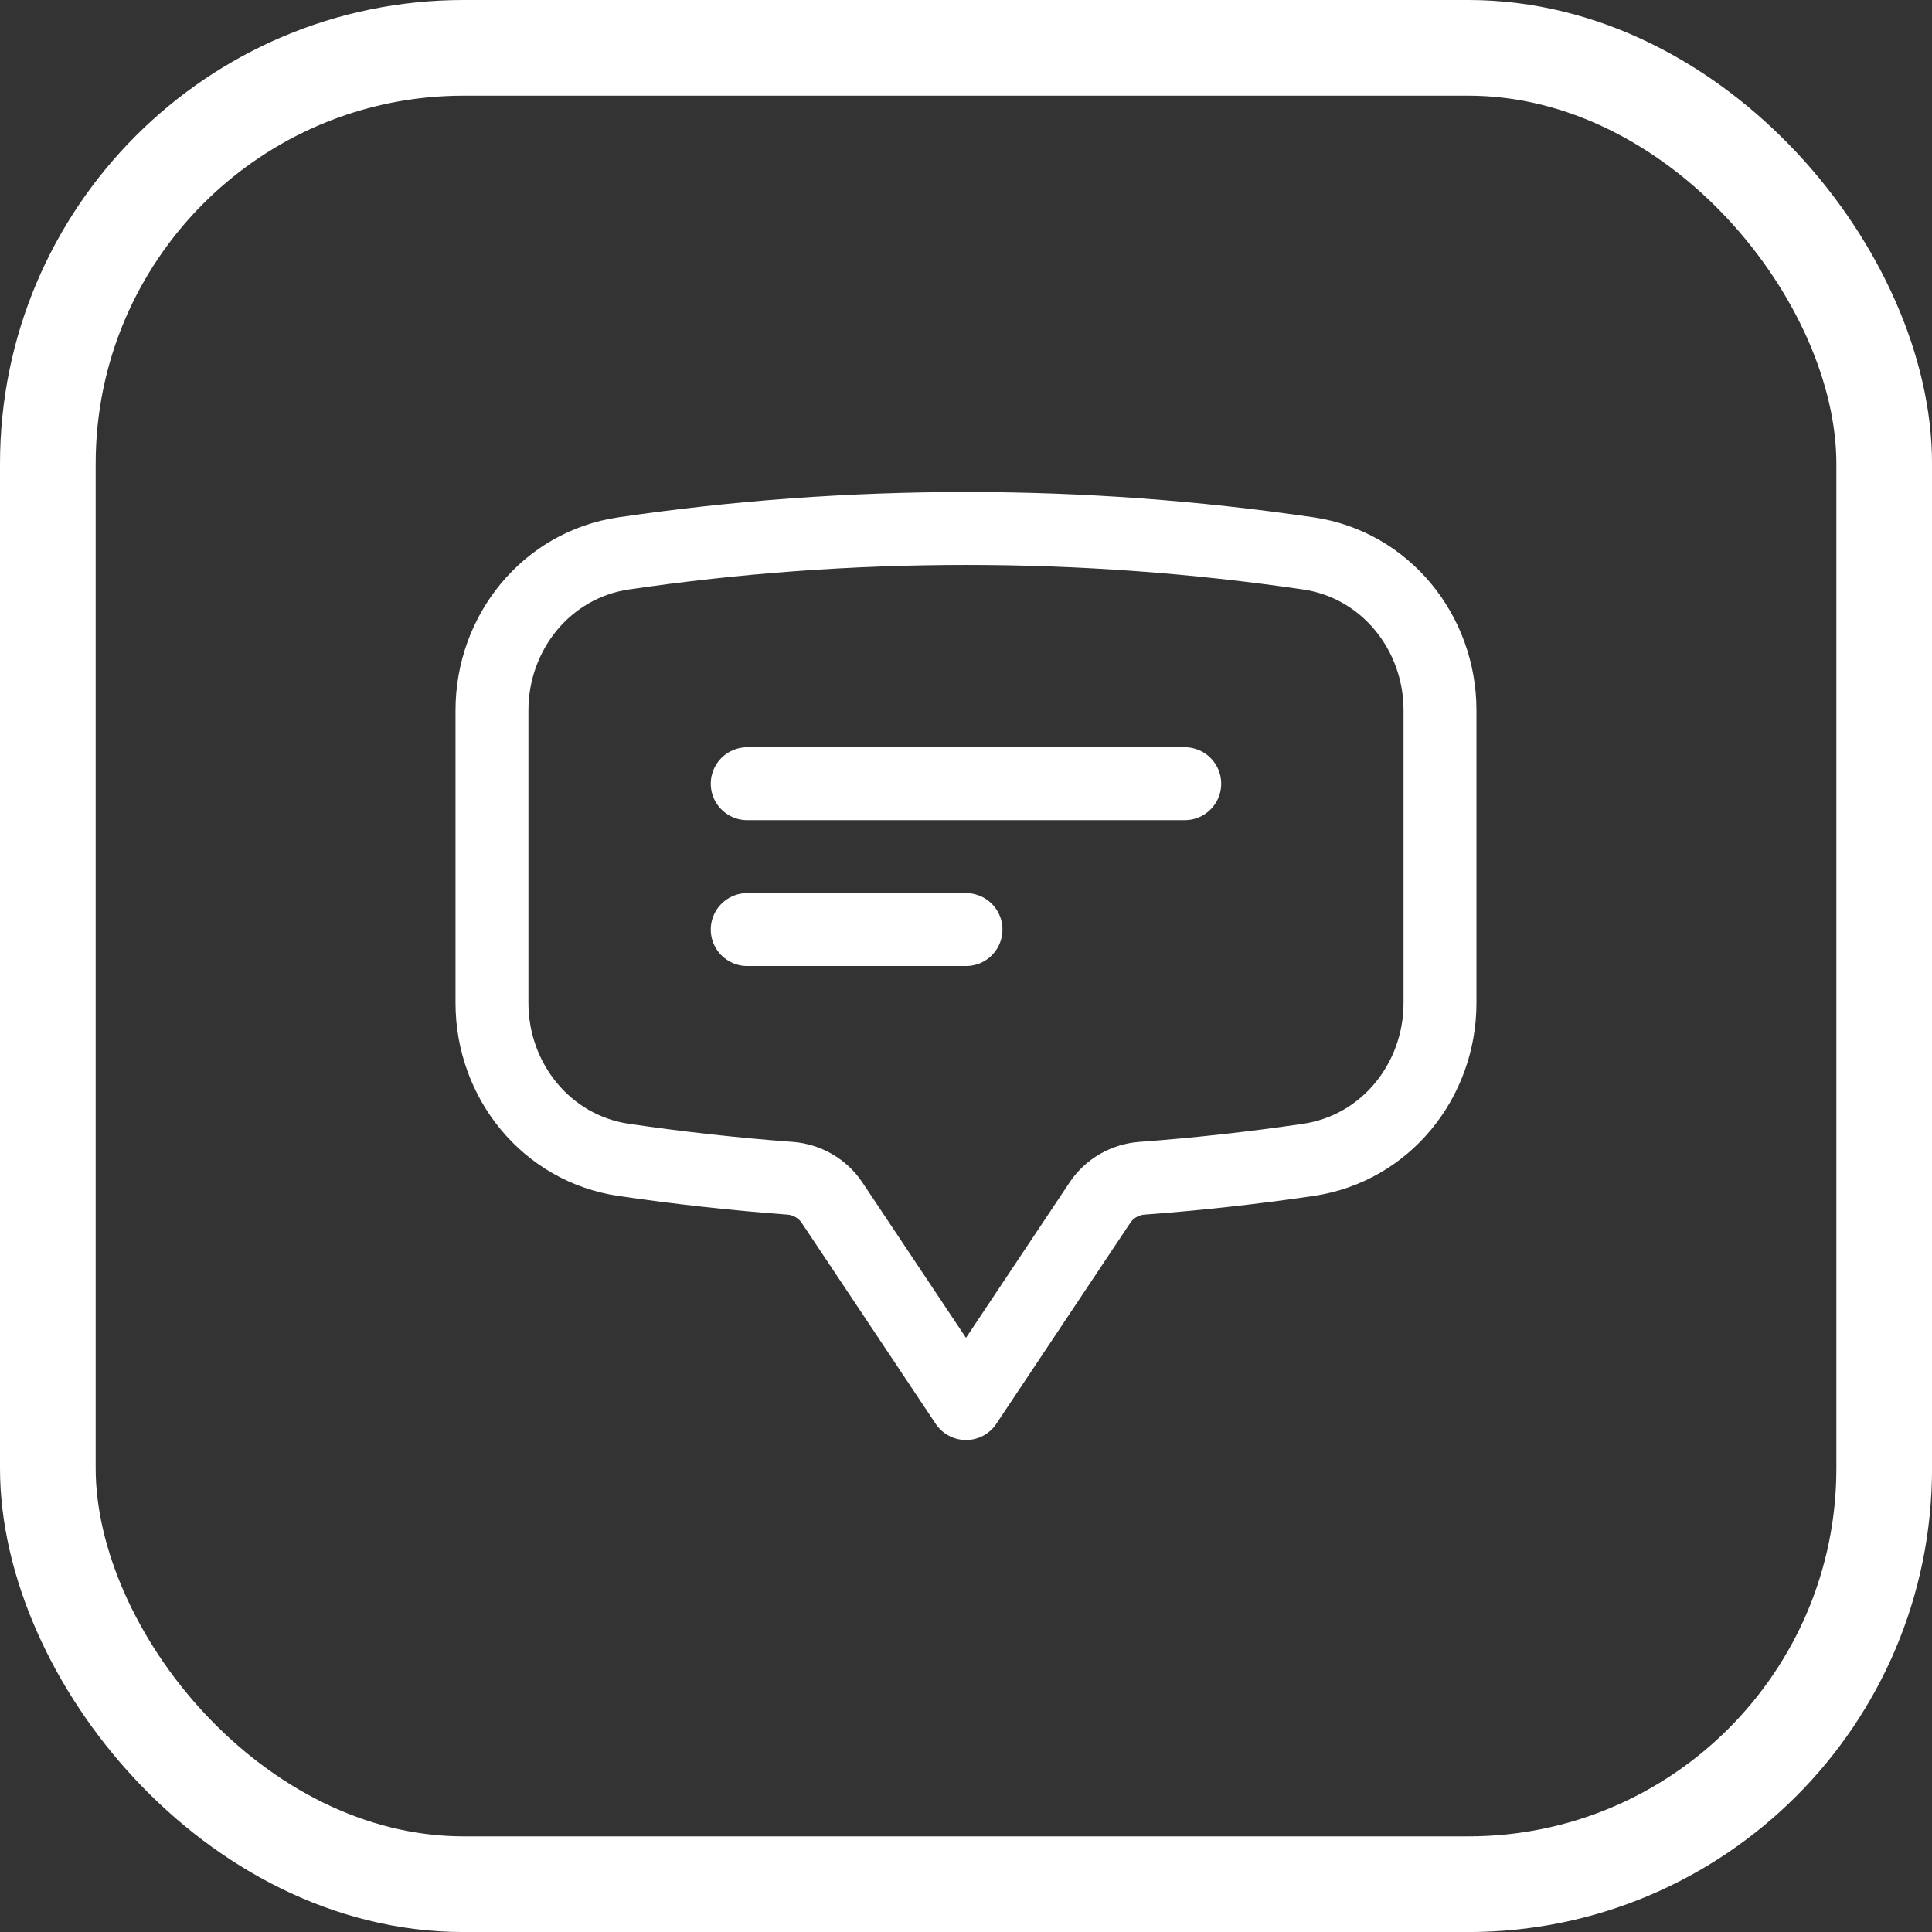
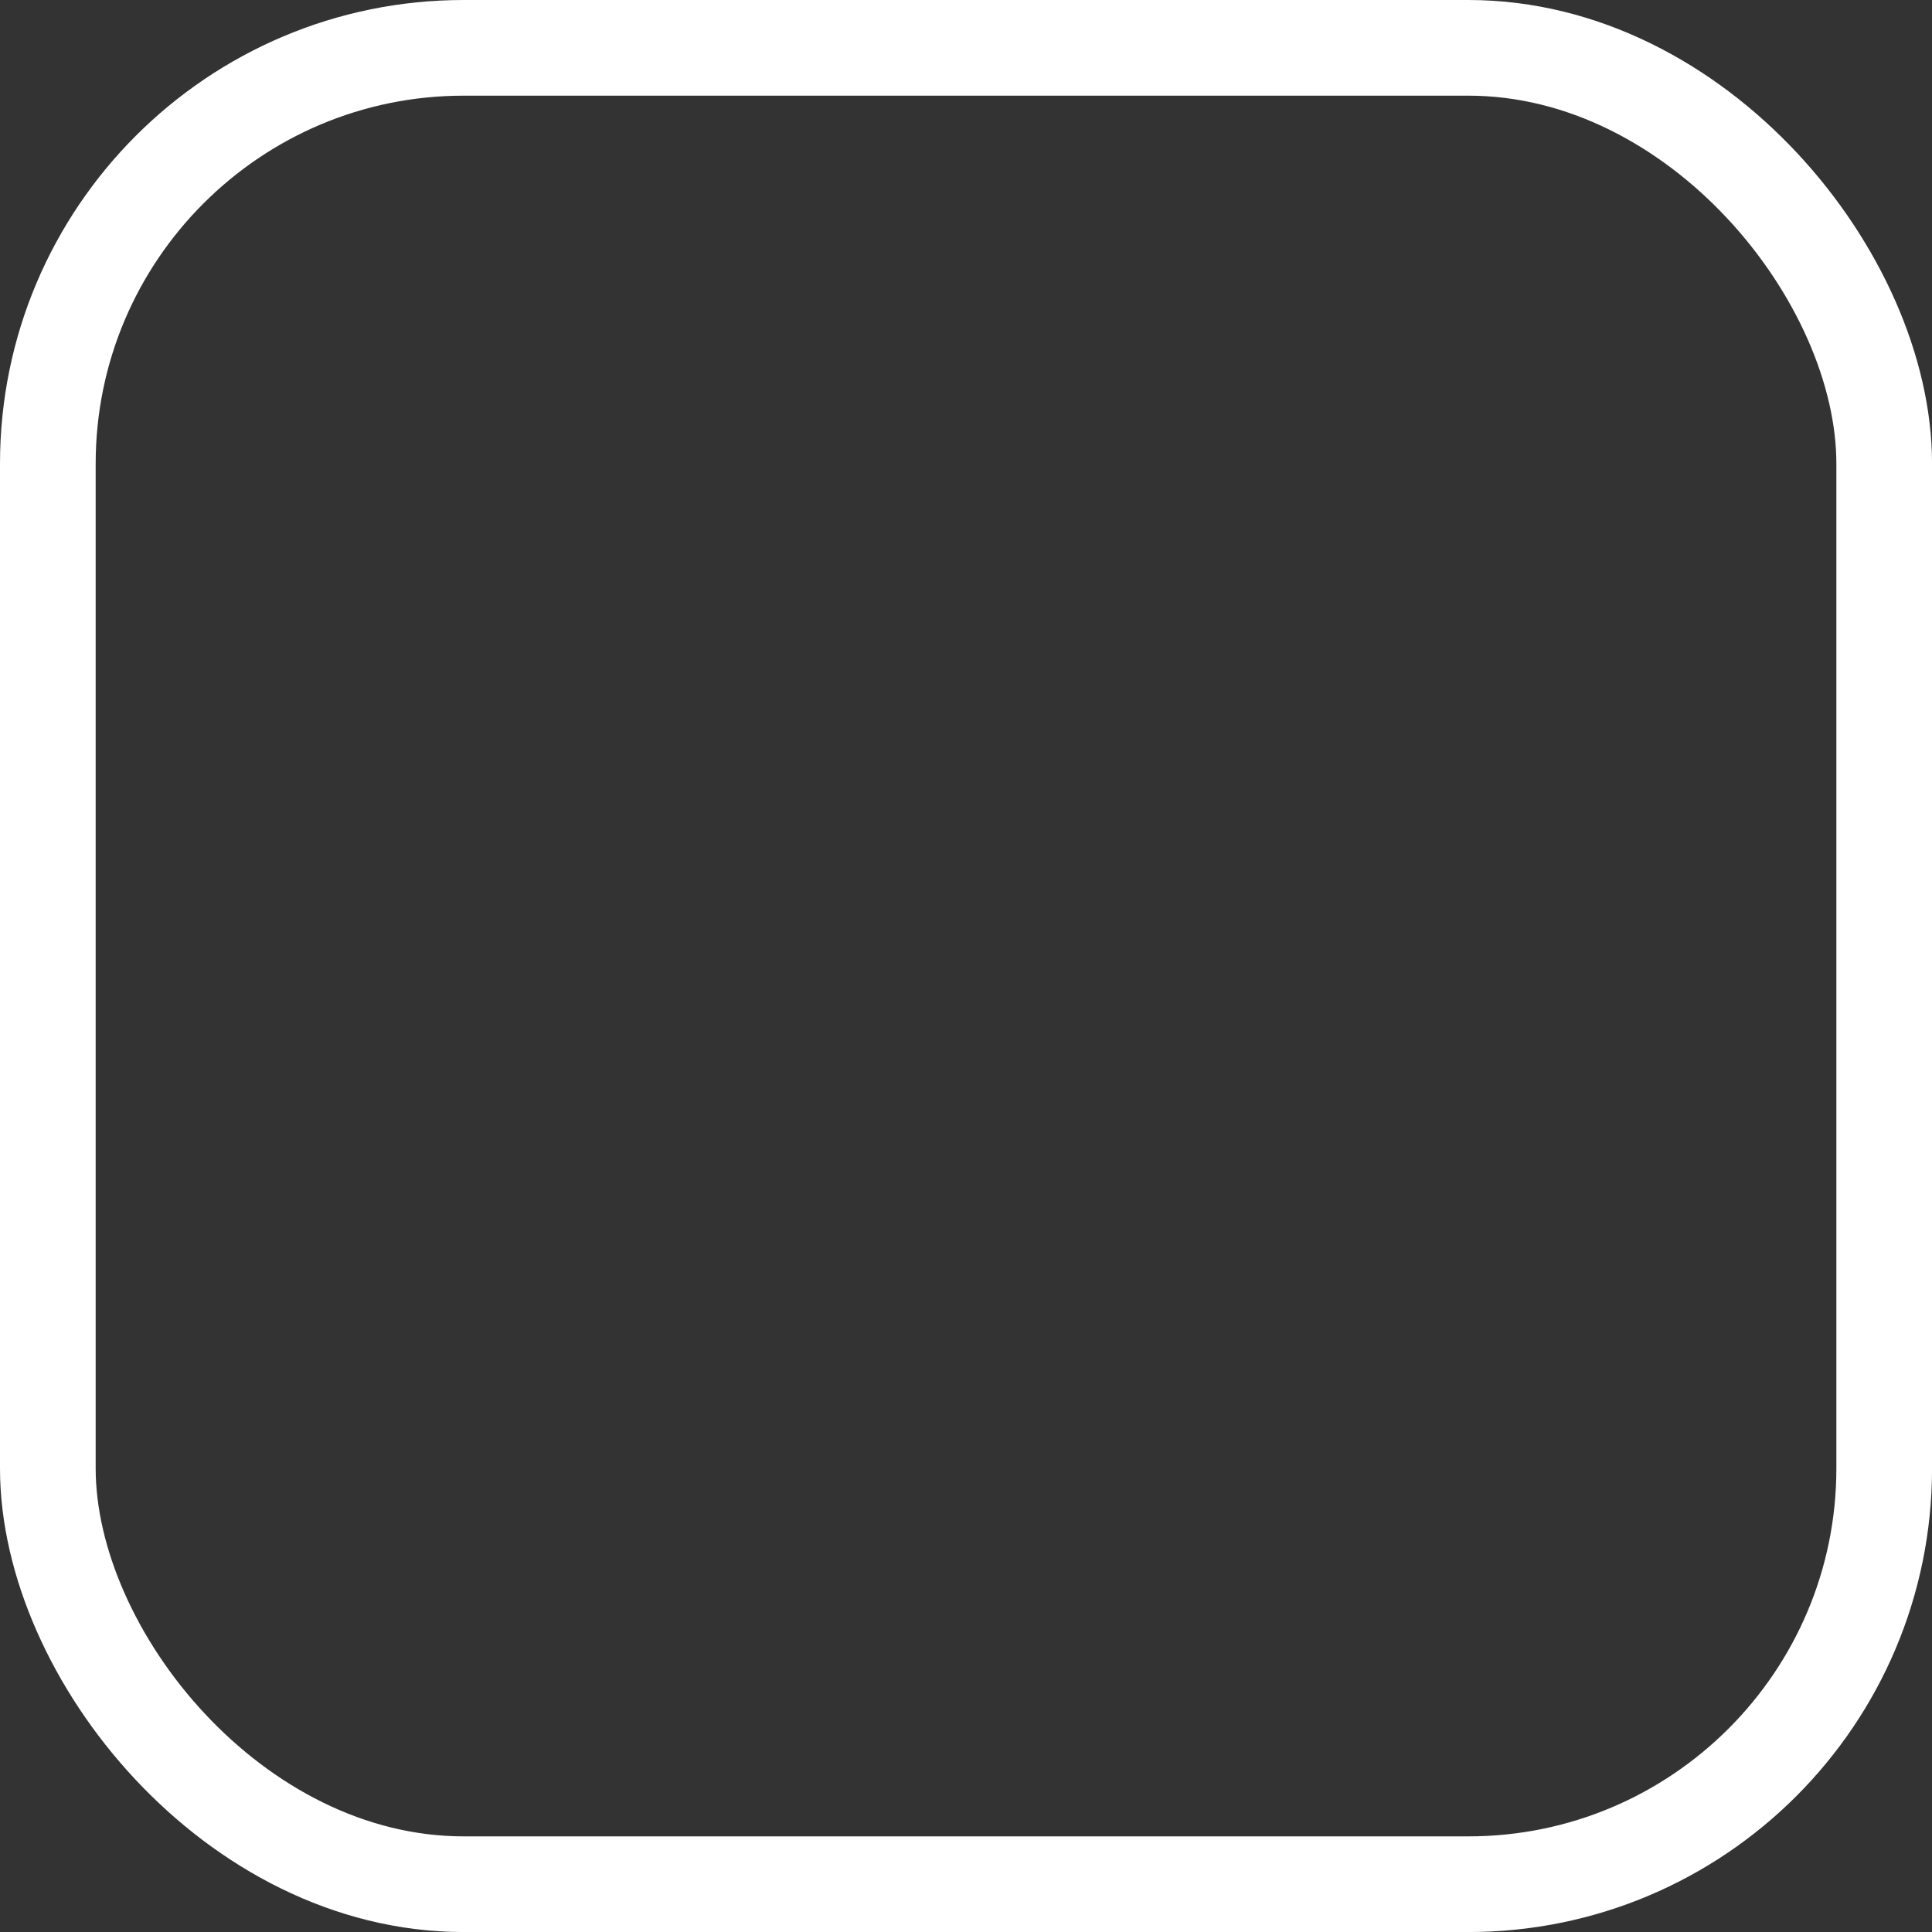
<svg xmlns="http://www.w3.org/2000/svg" width="50" height="50" viewBox="0 0 50 50" fill="none">
  <rect x="0" y="0" width="50" height="50" fill="#333333" stroke="none" />
  <rect x="1.238" y="1.238" width="47.525" height="47.525" rx="10.762" stroke="white" stroke-width="2.476" />
-   <path d="M19.338 20.282H30.661M19.338 24.057H25M12.732 25.956C12.732 27.969 14.145 29.723 16.138 30.017C17.559 30.225 18.994 30.385 20.445 30.493C20.885 30.526 21.288 30.758 21.533 31.124L25 36.324L28.466 31.124C28.587 30.943 28.748 30.792 28.937 30.683C29.126 30.574 29.337 30.509 29.554 30.493C30.995 30.386 32.431 30.227 33.861 30.017C35.854 29.723 37.267 27.971 37.267 25.955V18.384C37.267 16.368 35.854 14.615 33.861 14.322C30.927 13.892 27.965 13.676 25 13.677C21.99 13.677 19.031 13.897 16.138 14.322C14.145 14.615 12.732 16.369 12.732 18.384V25.955V25.956Z" stroke="white" stroke-width="1.887" stroke-linecap="round" stroke-linejoin="round" />
</svg>